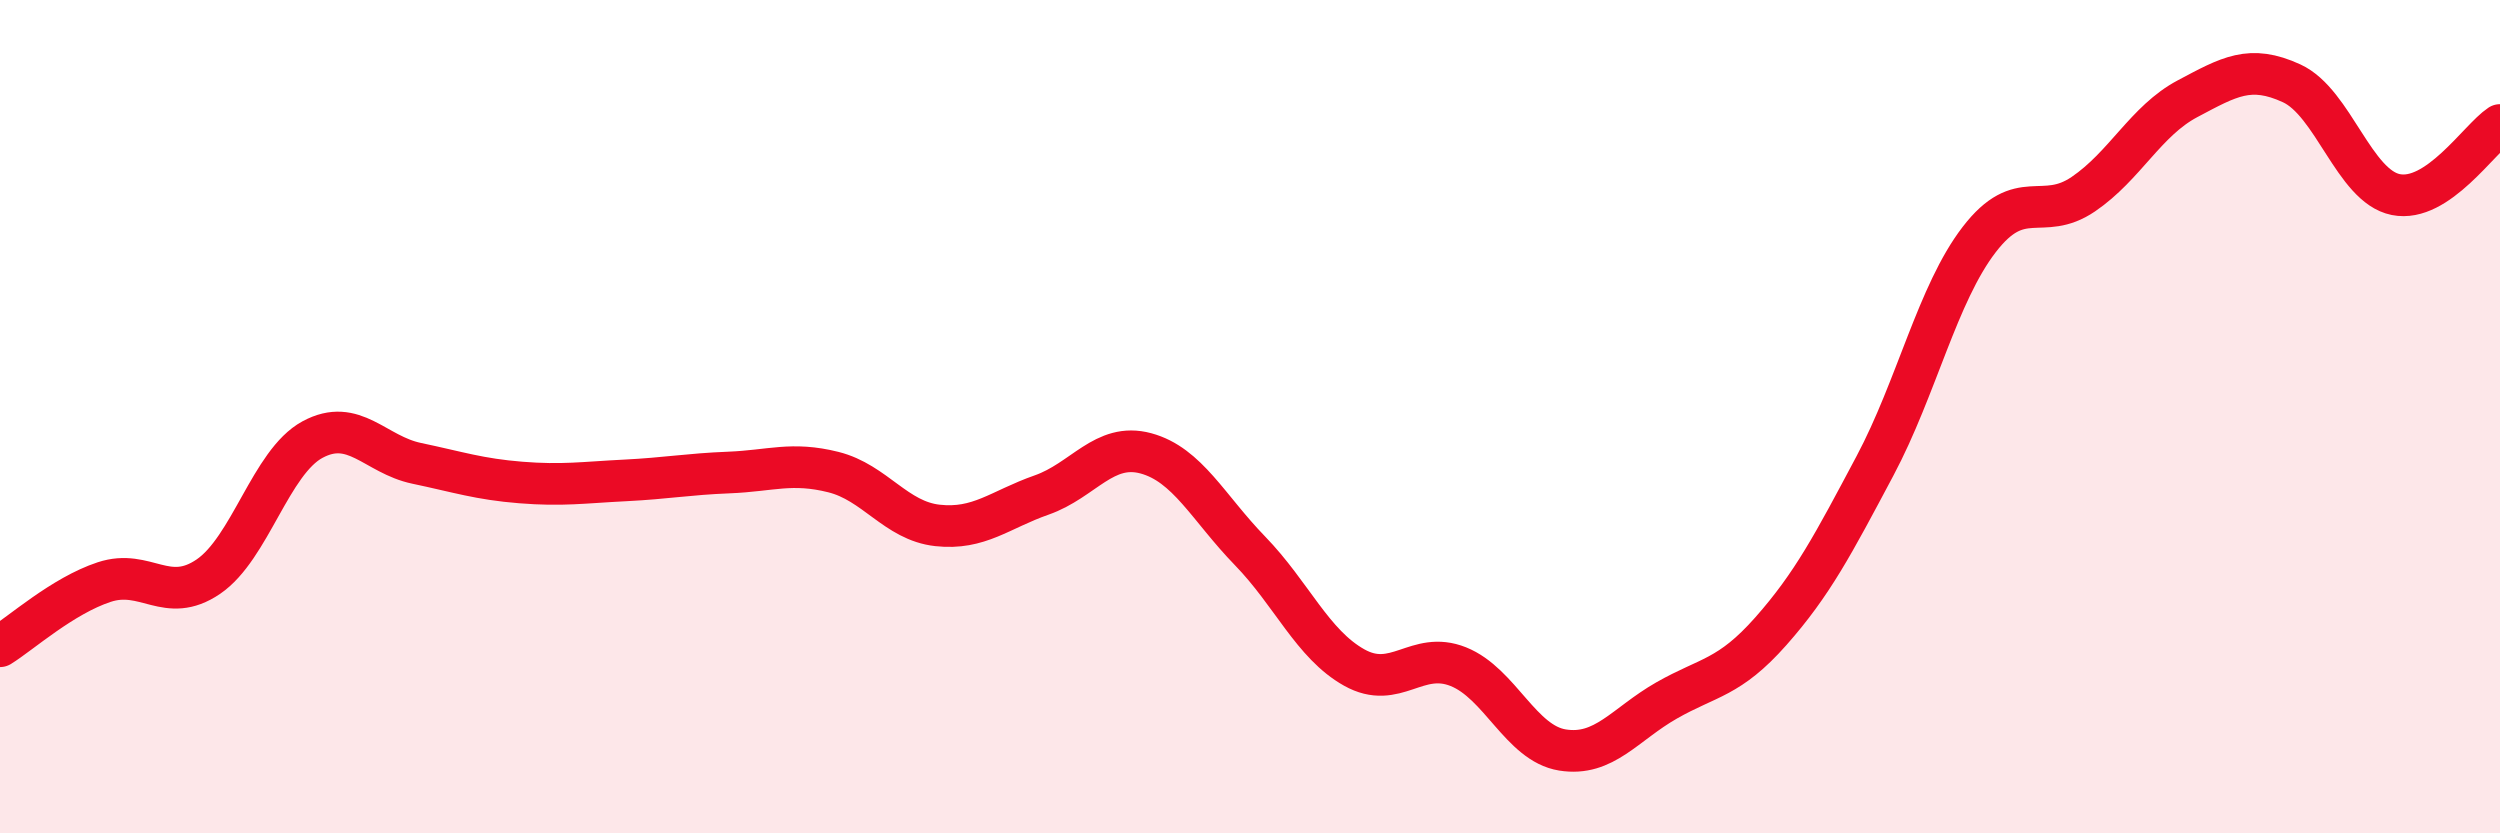
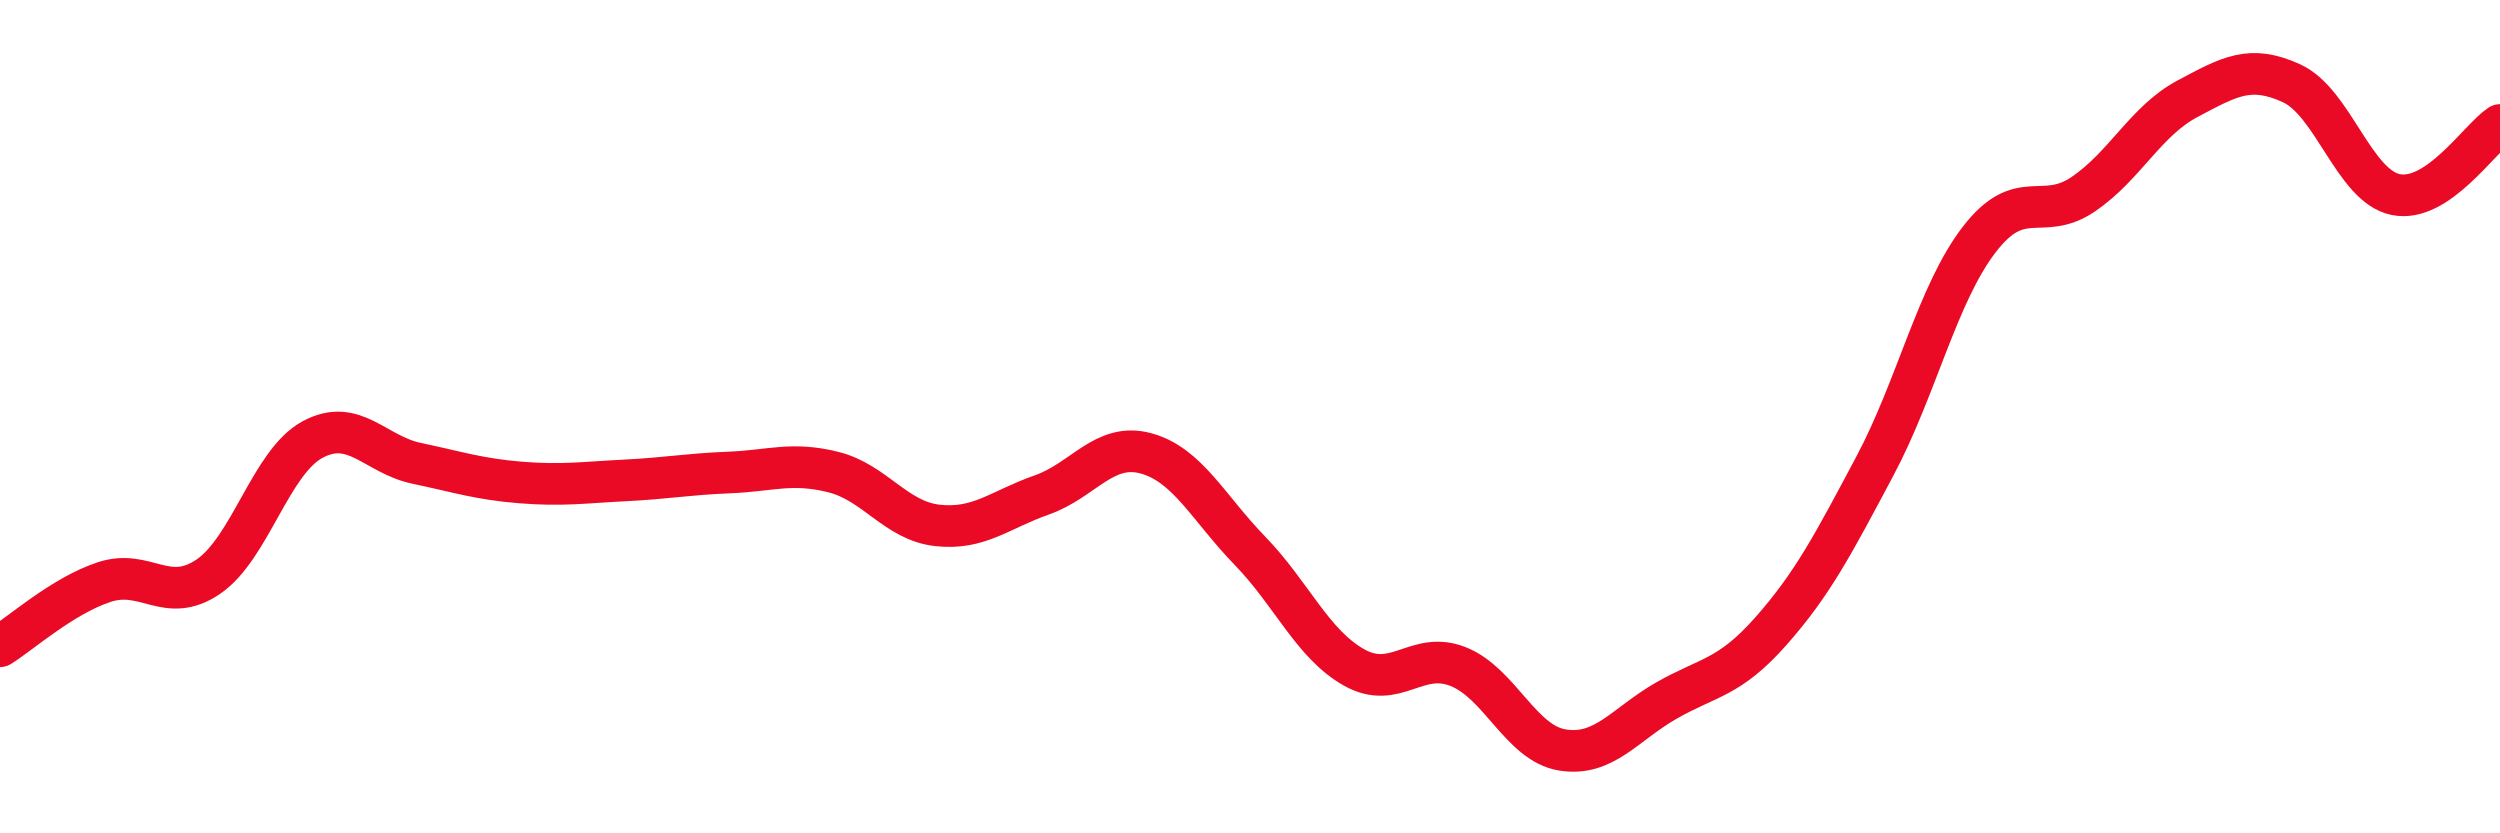
<svg xmlns="http://www.w3.org/2000/svg" width="60" height="20" viewBox="0 0 60 20">
-   <path d="M 0,15.51 C 0.5,15.2 1.5,14.3 2.5,13.97 C 3.5,13.64 4,14.52 5,13.84 C 6,13.16 6.5,11.09 7.5,10.55 C 8.5,10.01 9,10.91 10,11.12 C 11,11.33 11.5,11.5 12.5,11.58 C 13.5,11.66 14,11.58 15,11.53 C 16,11.48 16.5,11.38 17.5,11.34 C 18.5,11.3 19,11.08 20,11.33 C 21,11.58 21.5,12.5 22.5,12.61 C 23.5,12.72 24,12.23 25,11.88 C 26,11.53 26.5,10.61 27.5,10.88 C 28.5,11.15 29,12.19 30,13.22 C 31,14.25 31.5,15.46 32.5,16.02 C 33.5,16.58 34,15.6 35,16 C 36,16.4 36.5,17.84 37.5,18 C 38.5,18.16 39,17.38 40,16.81 C 41,16.24 41.5,16.28 42.5,15.15 C 43.5,14.02 44,13.06 45,11.18 C 46,9.3 46.5,7.05 47.5,5.75 C 48.5,4.45 49,5.34 50,4.66 C 51,3.98 51.5,2.9 52.5,2.37 C 53.5,1.84 54,1.54 55,2 C 56,2.46 56.5,4.47 57.5,4.67 C 58.5,4.87 59.5,3.33 60,3L60 20L0 20Z" fill="#EB0A25" opacity="0.1" stroke-linecap="round" stroke-linejoin="round" />
  <path d="M 0,15.51 C 0.5,15.2 1.5,14.3 2.5,13.97 C 3.5,13.64 4,14.52 5,13.84 C 6,13.16 6.5,11.09 7.5,10.55 C 8.5,10.01 9,10.91 10,11.12 C 11,11.33 11.5,11.5 12.5,11.58 C 13.5,11.66 14,11.58 15,11.53 C 16,11.48 16.5,11.38 17.5,11.34 C 18.5,11.3 19,11.08 20,11.33 C 21,11.58 21.5,12.5 22.5,12.61 C 23.5,12.72 24,12.23 25,11.88 C 26,11.53 26.5,10.61 27.5,10.88 C 28.5,11.15 29,12.19 30,13.22 C 31,14.25 31.5,15.46 32.5,16.02 C 33.5,16.58 34,15.6 35,16 C 36,16.4 36.5,17.84 37.5,18 C 38.5,18.16 39,17.38 40,16.81 C 41,16.24 41.5,16.28 42.5,15.15 C 43.5,14.02 44,13.06 45,11.18 C 46,9.3 46.5,7.05 47.5,5.75 C 48.5,4.45 49,5.34 50,4.66 C 51,3.98 51.5,2.9 52.5,2.37 C 53.5,1.84 54,1.54 55,2 C 56,2.46 56.5,4.47 57.5,4.67 C 58.5,4.87 59.5,3.33 60,3" stroke="#EB0A25" stroke-width="1" fill="none" stroke-linecap="round" stroke-linejoin="round" />
</svg>